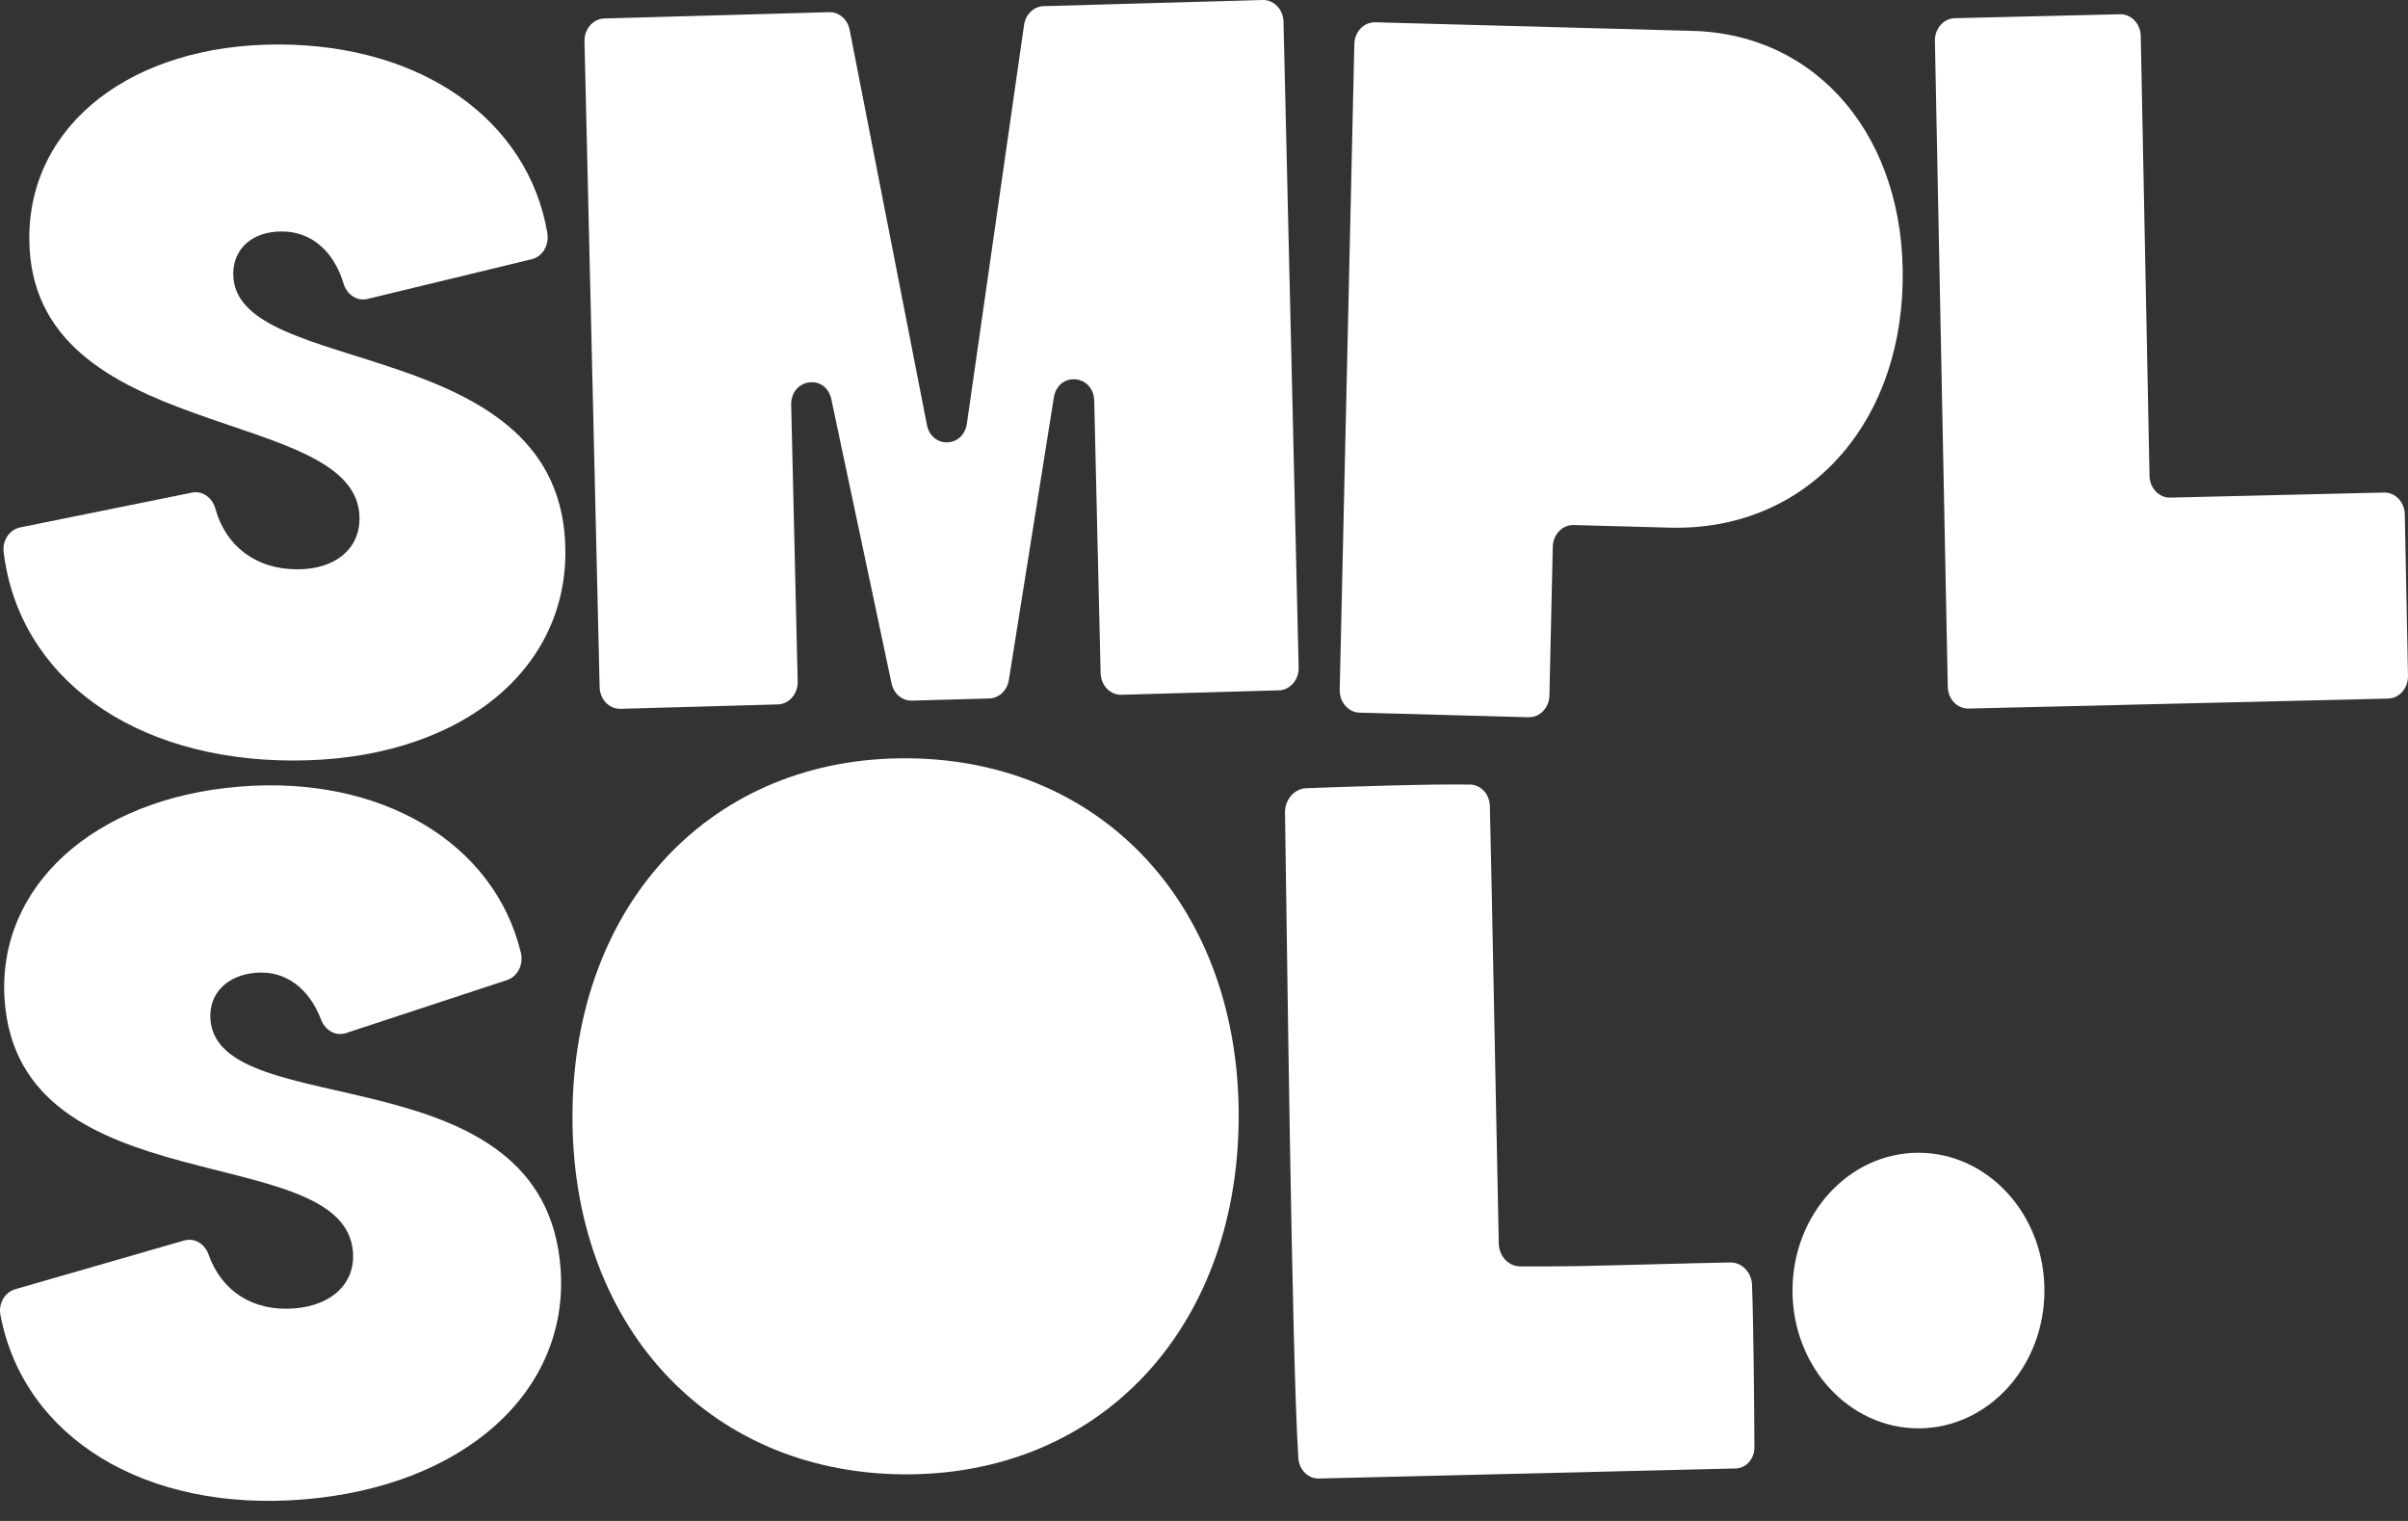
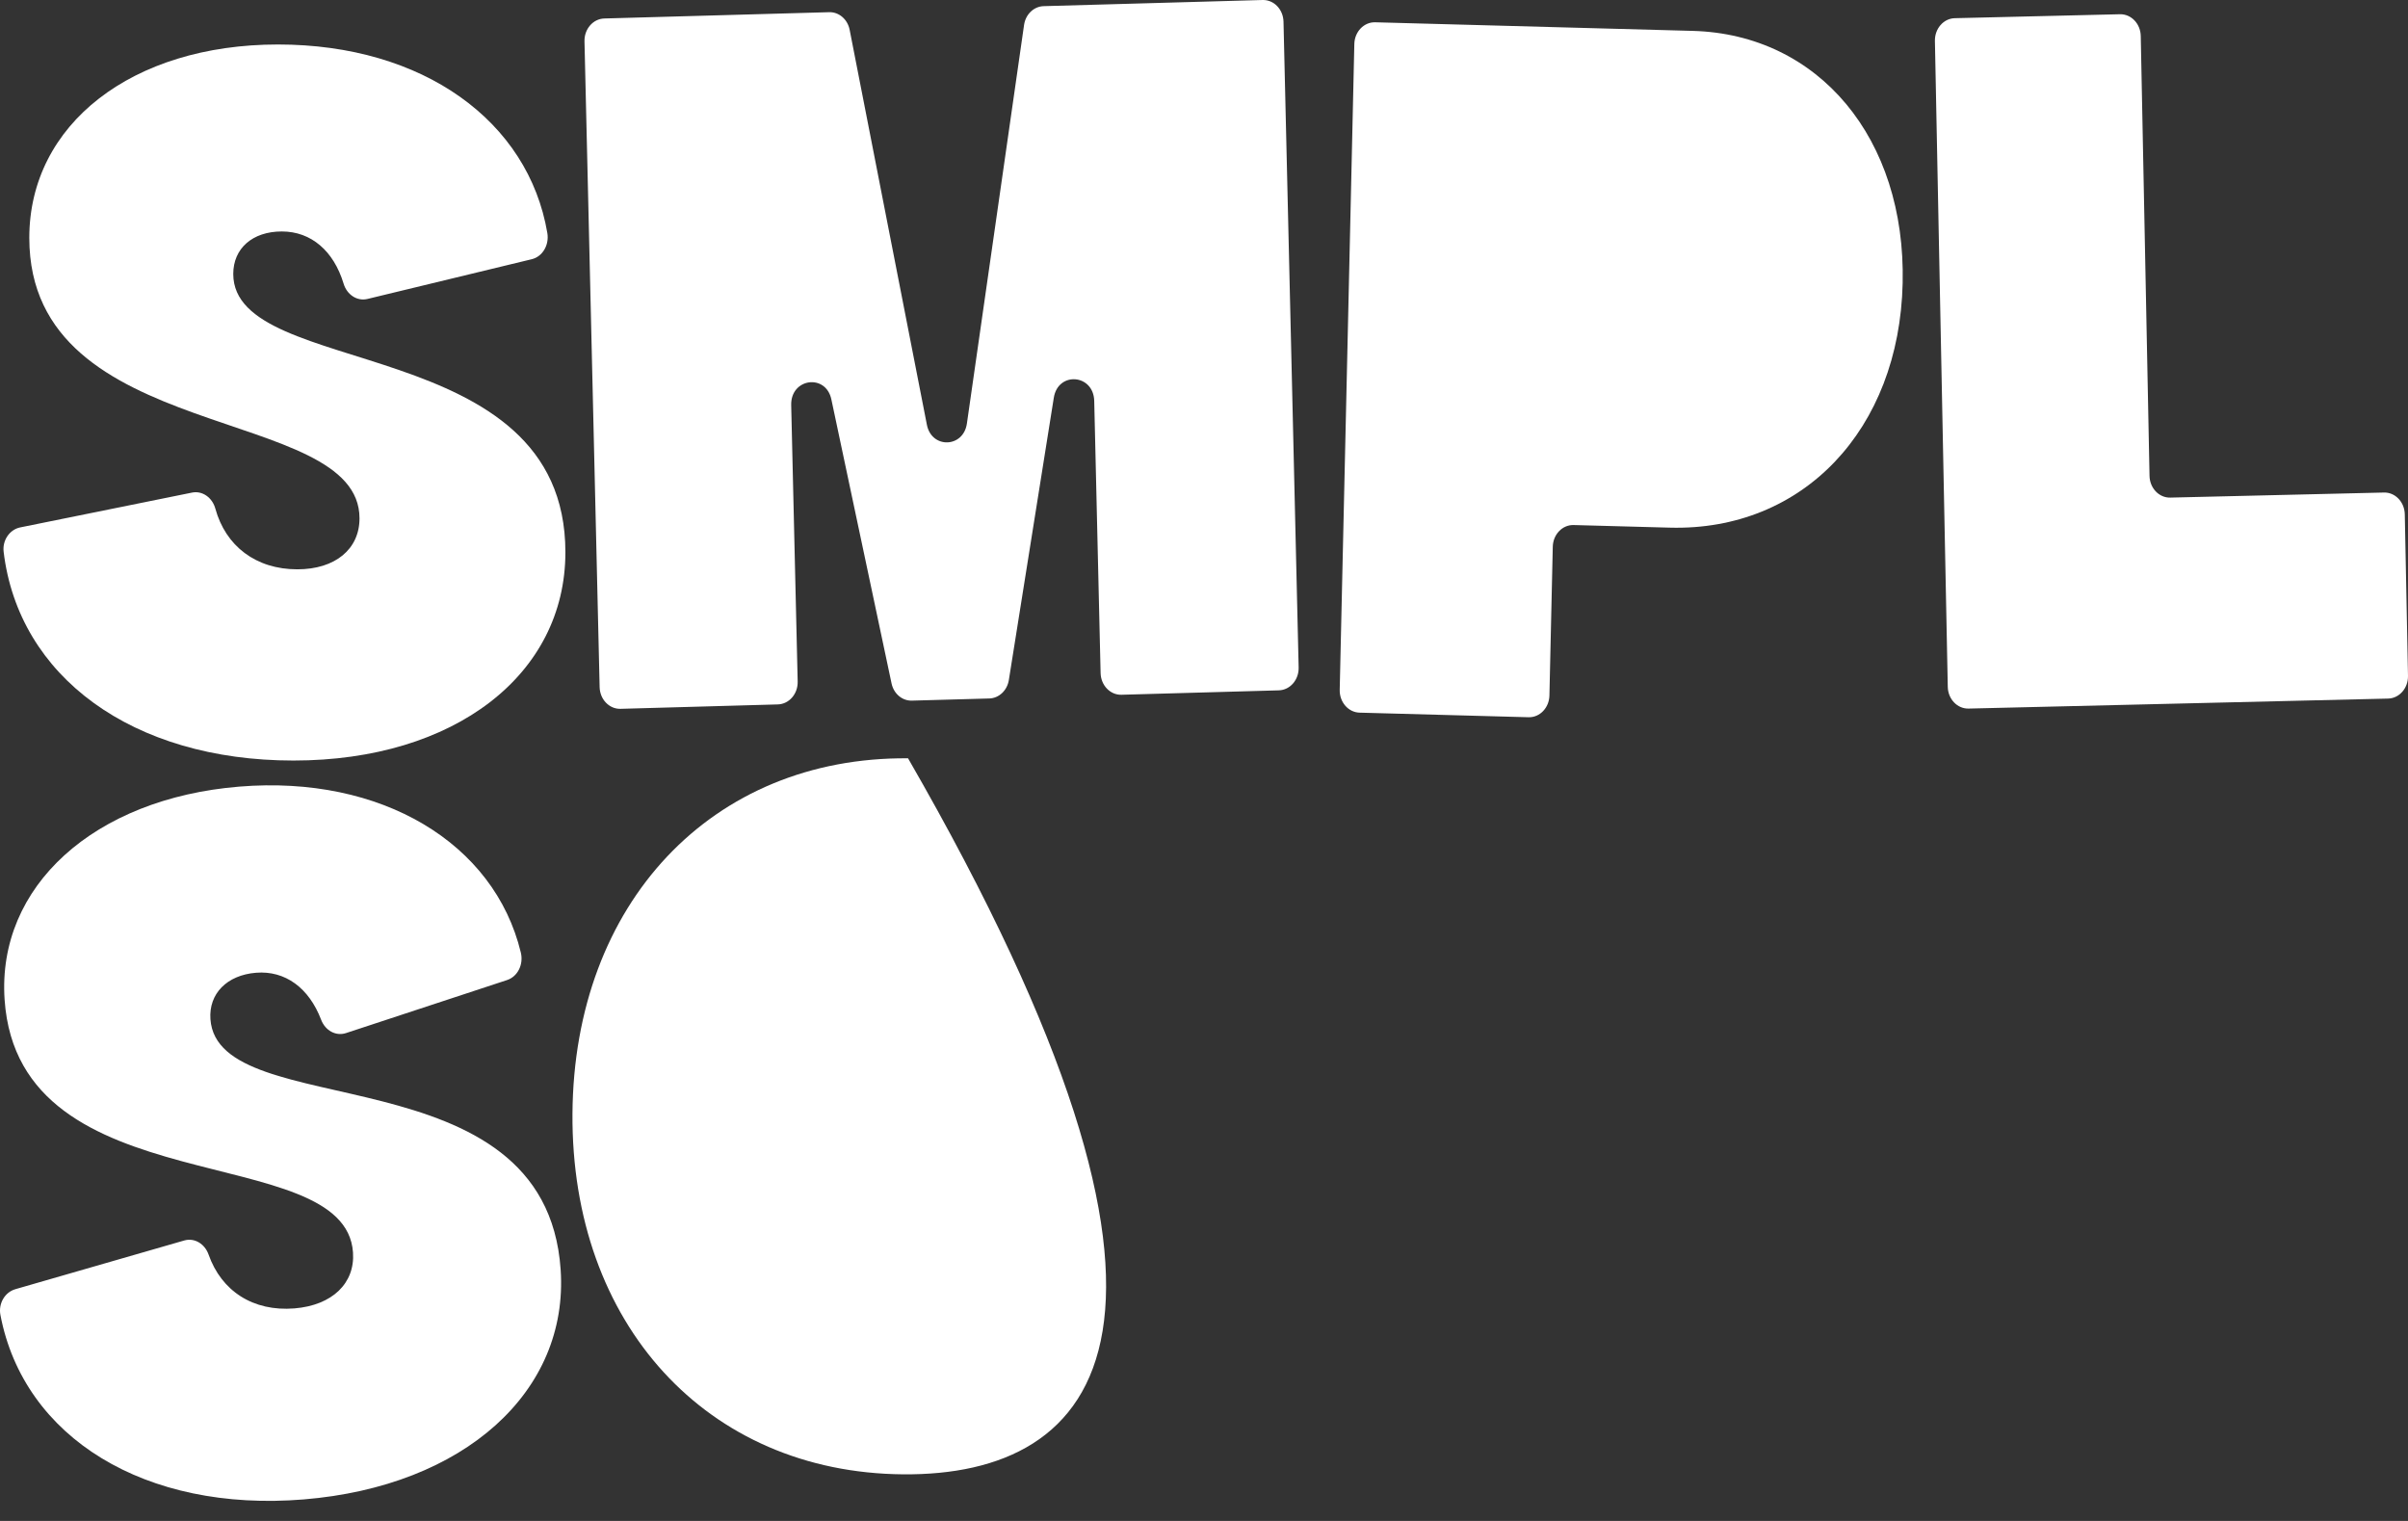
<svg xmlns="http://www.w3.org/2000/svg" width="114" height="72" viewBox="0 0 114 72" fill="none">
  <rect x="0" y="0" width="114" height="72" fill="#333333" stroke="none" />
  <g style="mix-blend-mode:exclusion">
    <path d="M0.956 24.967L9.091 23.319C9.584 23.219 10.051 23.555 10.196 24.081C10.683 25.847 12.111 26.951 14.077 26.951C15.87 26.951 17.02 25.995 17.02 24.537C17.02 19.105 1.387 21.117 1.387 11.259C1.387 5.878 6.261 2.106 13.158 2.106C20.054 2.106 25.016 5.749 25.912 11.03C26.008 11.596 25.688 12.147 25.174 12.271L17.396 14.152C16.905 14.271 16.425 13.951 16.267 13.429C15.799 11.88 14.732 10.957 13.342 10.957C11.951 10.957 11.043 11.761 11.043 12.969C11.043 17.998 26.767 15.684 26.767 26.145C26.767 31.93 21.525 36.003 13.893 36.003C6.262 36.003 0.878 32.023 0.172 26.12C0.107 25.573 0.459 25.068 0.956 24.967Z" fill="white" />
    <path d="M28.61 0.875L39.256 0.577C39.72 0.564 40.126 0.914 40.224 1.41L43.881 20.108C44.105 21.251 45.609 21.206 45.775 20.051L48.481 1.182C48.553 0.679 48.944 0.304 49.409 0.291L59.776 0C60.308 -0.014 60.751 0.445 60.764 1.027L61.481 31.599C61.495 32.182 61.075 32.665 60.543 32.68L53.093 32.889C52.561 32.904 52.119 32.444 52.105 31.862L51.803 18.98C51.773 17.708 50.09 17.572 49.89 18.826L47.761 32.192C47.682 32.686 47.295 33.052 46.836 33.065L43.171 33.167C42.713 33.181 42.31 32.839 42.208 32.352L39.359 18.909C39.097 17.672 37.427 17.905 37.457 19.175L37.764 32.265C37.778 32.847 37.358 33.331 36.826 33.346L29.376 33.555C28.844 33.569 28.402 33.11 28.388 32.528L27.671 1.956C27.657 1.374 28.078 0.89 28.61 0.875V0.875Z" fill="white" />
    <path d="M64.117 2.083C64.13 1.501 64.572 1.041 65.104 1.055L80.136 1.462C86.112 1.624 90.231 6.566 90.076 13.403C89.919 20.342 85.349 25.149 79.052 24.978L74.499 24.855C73.967 24.84 73.525 25.3 73.512 25.882L73.353 32.925C73.34 33.507 72.898 33.967 72.366 33.953L64.364 33.736C63.832 33.722 63.412 33.238 63.425 32.657L64.117 2.084V2.083Z" fill="white" />
    <path d="M92.546 0.861L100.364 0.674C100.896 0.662 101.337 1.123 101.348 1.705L101.763 22.526C101.774 23.108 102.215 23.57 102.747 23.556L112.863 23.316C113.395 23.303 113.836 23.764 113.848 24.346L114 31.994C114.011 32.576 113.589 33.058 113.058 33.07L93.196 33.543C92.664 33.556 92.223 33.095 92.212 32.513L91.603 1.937C91.592 1.355 92.014 0.873 92.545 0.861H92.546Z" fill="white" />
    <path d="M0.722 61.03L8.722 58.723C9.208 58.583 9.696 58.88 9.876 59.393C10.483 61.114 11.982 62.098 13.942 61.938C15.731 61.791 16.811 60.745 16.712 59.29C16.342 53.874 0.89 57.156 0.218 47.325C-0.149 41.959 4.453 37.8 11.331 37.237C18.053 36.687 23.404 39.903 24.658 45.096C24.792 45.653 24.511 46.228 24.007 46.394L16.38 48.905C15.898 49.063 15.398 48.784 15.204 48.276C14.631 46.77 13.505 45.936 12.118 46.049C10.742 46.162 9.88 47.04 9.962 48.243C10.305 53.259 25.828 49.668 26.542 60.1C26.936 65.868 21.986 70.358 14.376 70.981C6.897 71.593 1.126 68.073 0.019 62.245C-0.083 61.704 0.233 61.172 0.722 61.031L0.722 61.03Z" fill="white" />
-     <path d="M27.102 52.714C27.171 42.756 33.702 35.819 42.989 35.897C52.277 35.974 58.711 43.018 58.642 52.975C58.573 62.933 52.042 69.87 42.754 69.793C33.466 69.716 27.033 62.672 27.102 52.714Z" fill="white" />
-     <path d="M69.599 37.14C70.109 37.149 70.519 37.596 70.533 38.153C70.627 41.89 70.869 54.966 70.955 58.864C70.968 59.466 71.414 59.944 71.964 59.949C72.714 59.955 73.774 59.949 74.704 59.937C76.789 59.898 79.818 59.8 81.91 59.764C82.463 59.754 82.922 60.223 82.945 60.828C83.018 62.735 83.048 66.684 83.058 68.517C83.061 69.059 82.669 69.502 82.174 69.515C81.237 69.537 79.674 69.575 78.052 69.615C73.521 69.726 66.997 69.881 62.441 69.991C61.932 70.004 61.504 69.582 61.467 69.026C61.153 64.247 60.921 43.662 60.835 38.477C60.825 37.851 61.276 37.334 61.848 37.312C63.726 37.242 67.672 37.108 69.599 37.14H69.599Z" fill="white" />
-     <path d="M90.824 67.616C94.117 67.616 96.787 64.696 96.787 61.093C96.787 57.491 94.117 54.57 90.824 54.57C87.531 54.57 84.861 57.491 84.861 61.093C84.861 64.696 87.531 67.616 90.824 67.616Z" fill="white" />
+     <path d="M27.102 52.714C27.171 42.756 33.702 35.819 42.989 35.897C58.573 62.933 52.042 69.87 42.754 69.793C33.466 69.716 27.033 62.672 27.102 52.714Z" fill="white" />
  </g>
</svg>